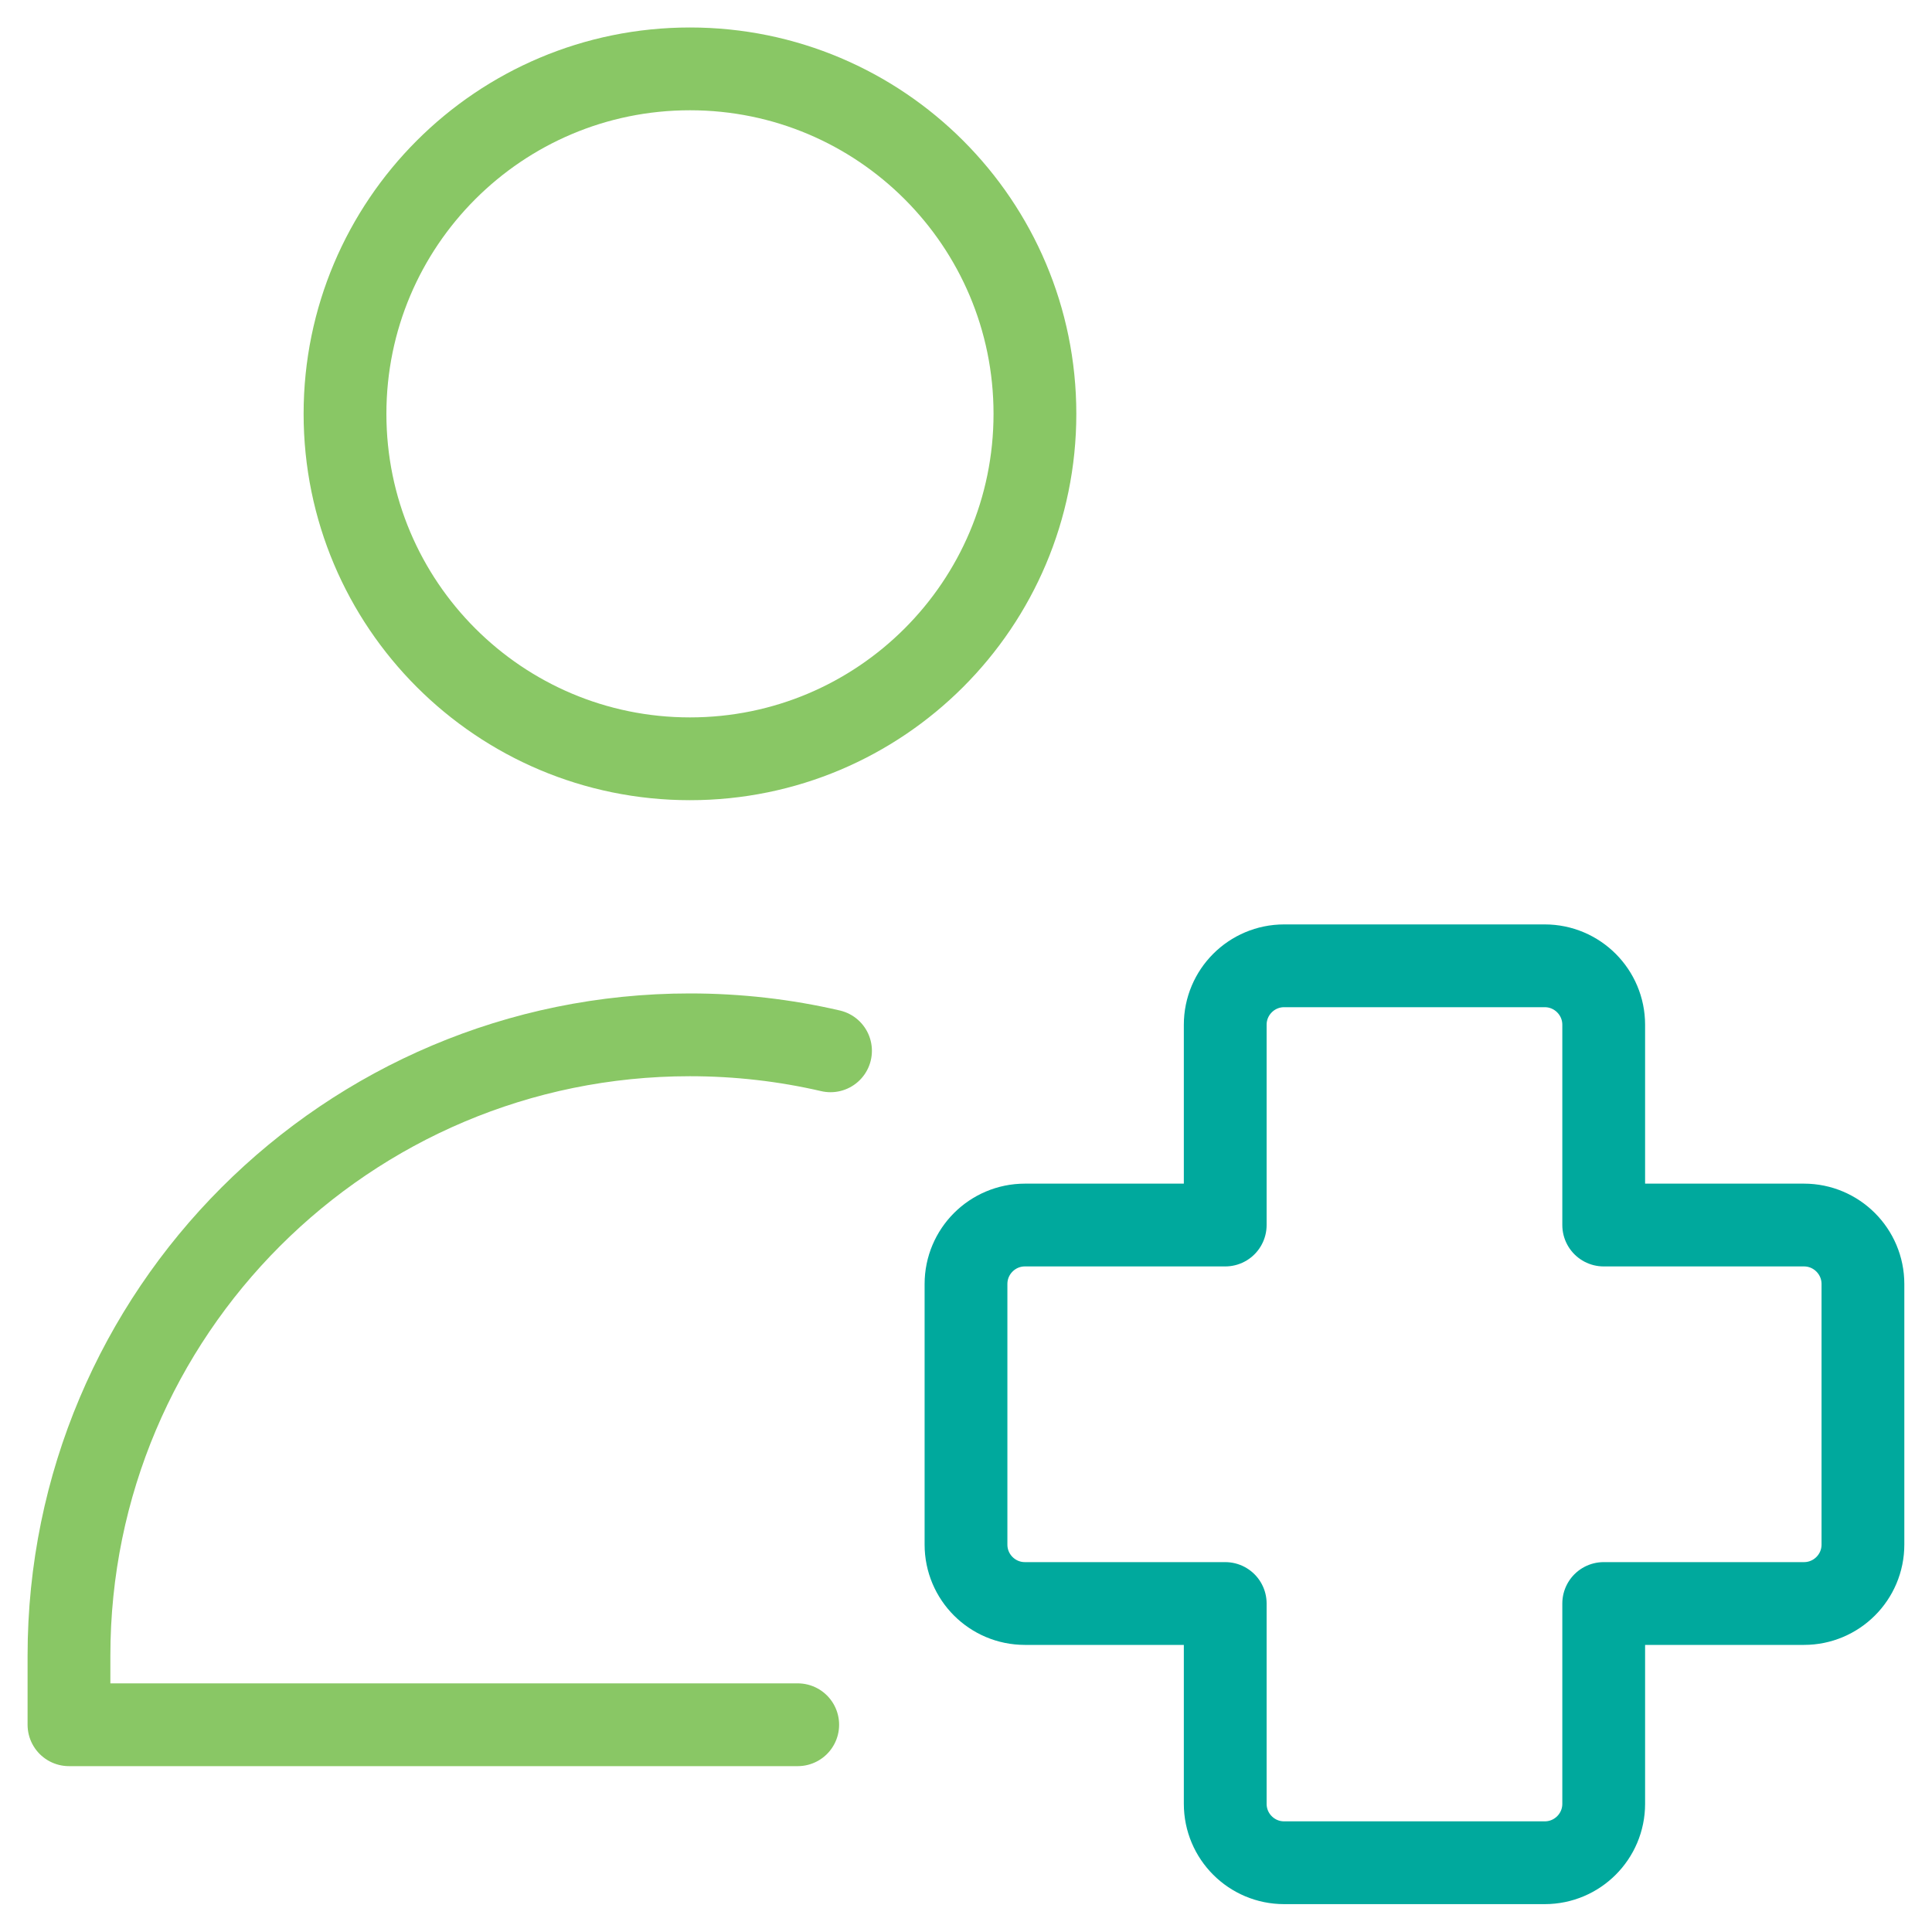
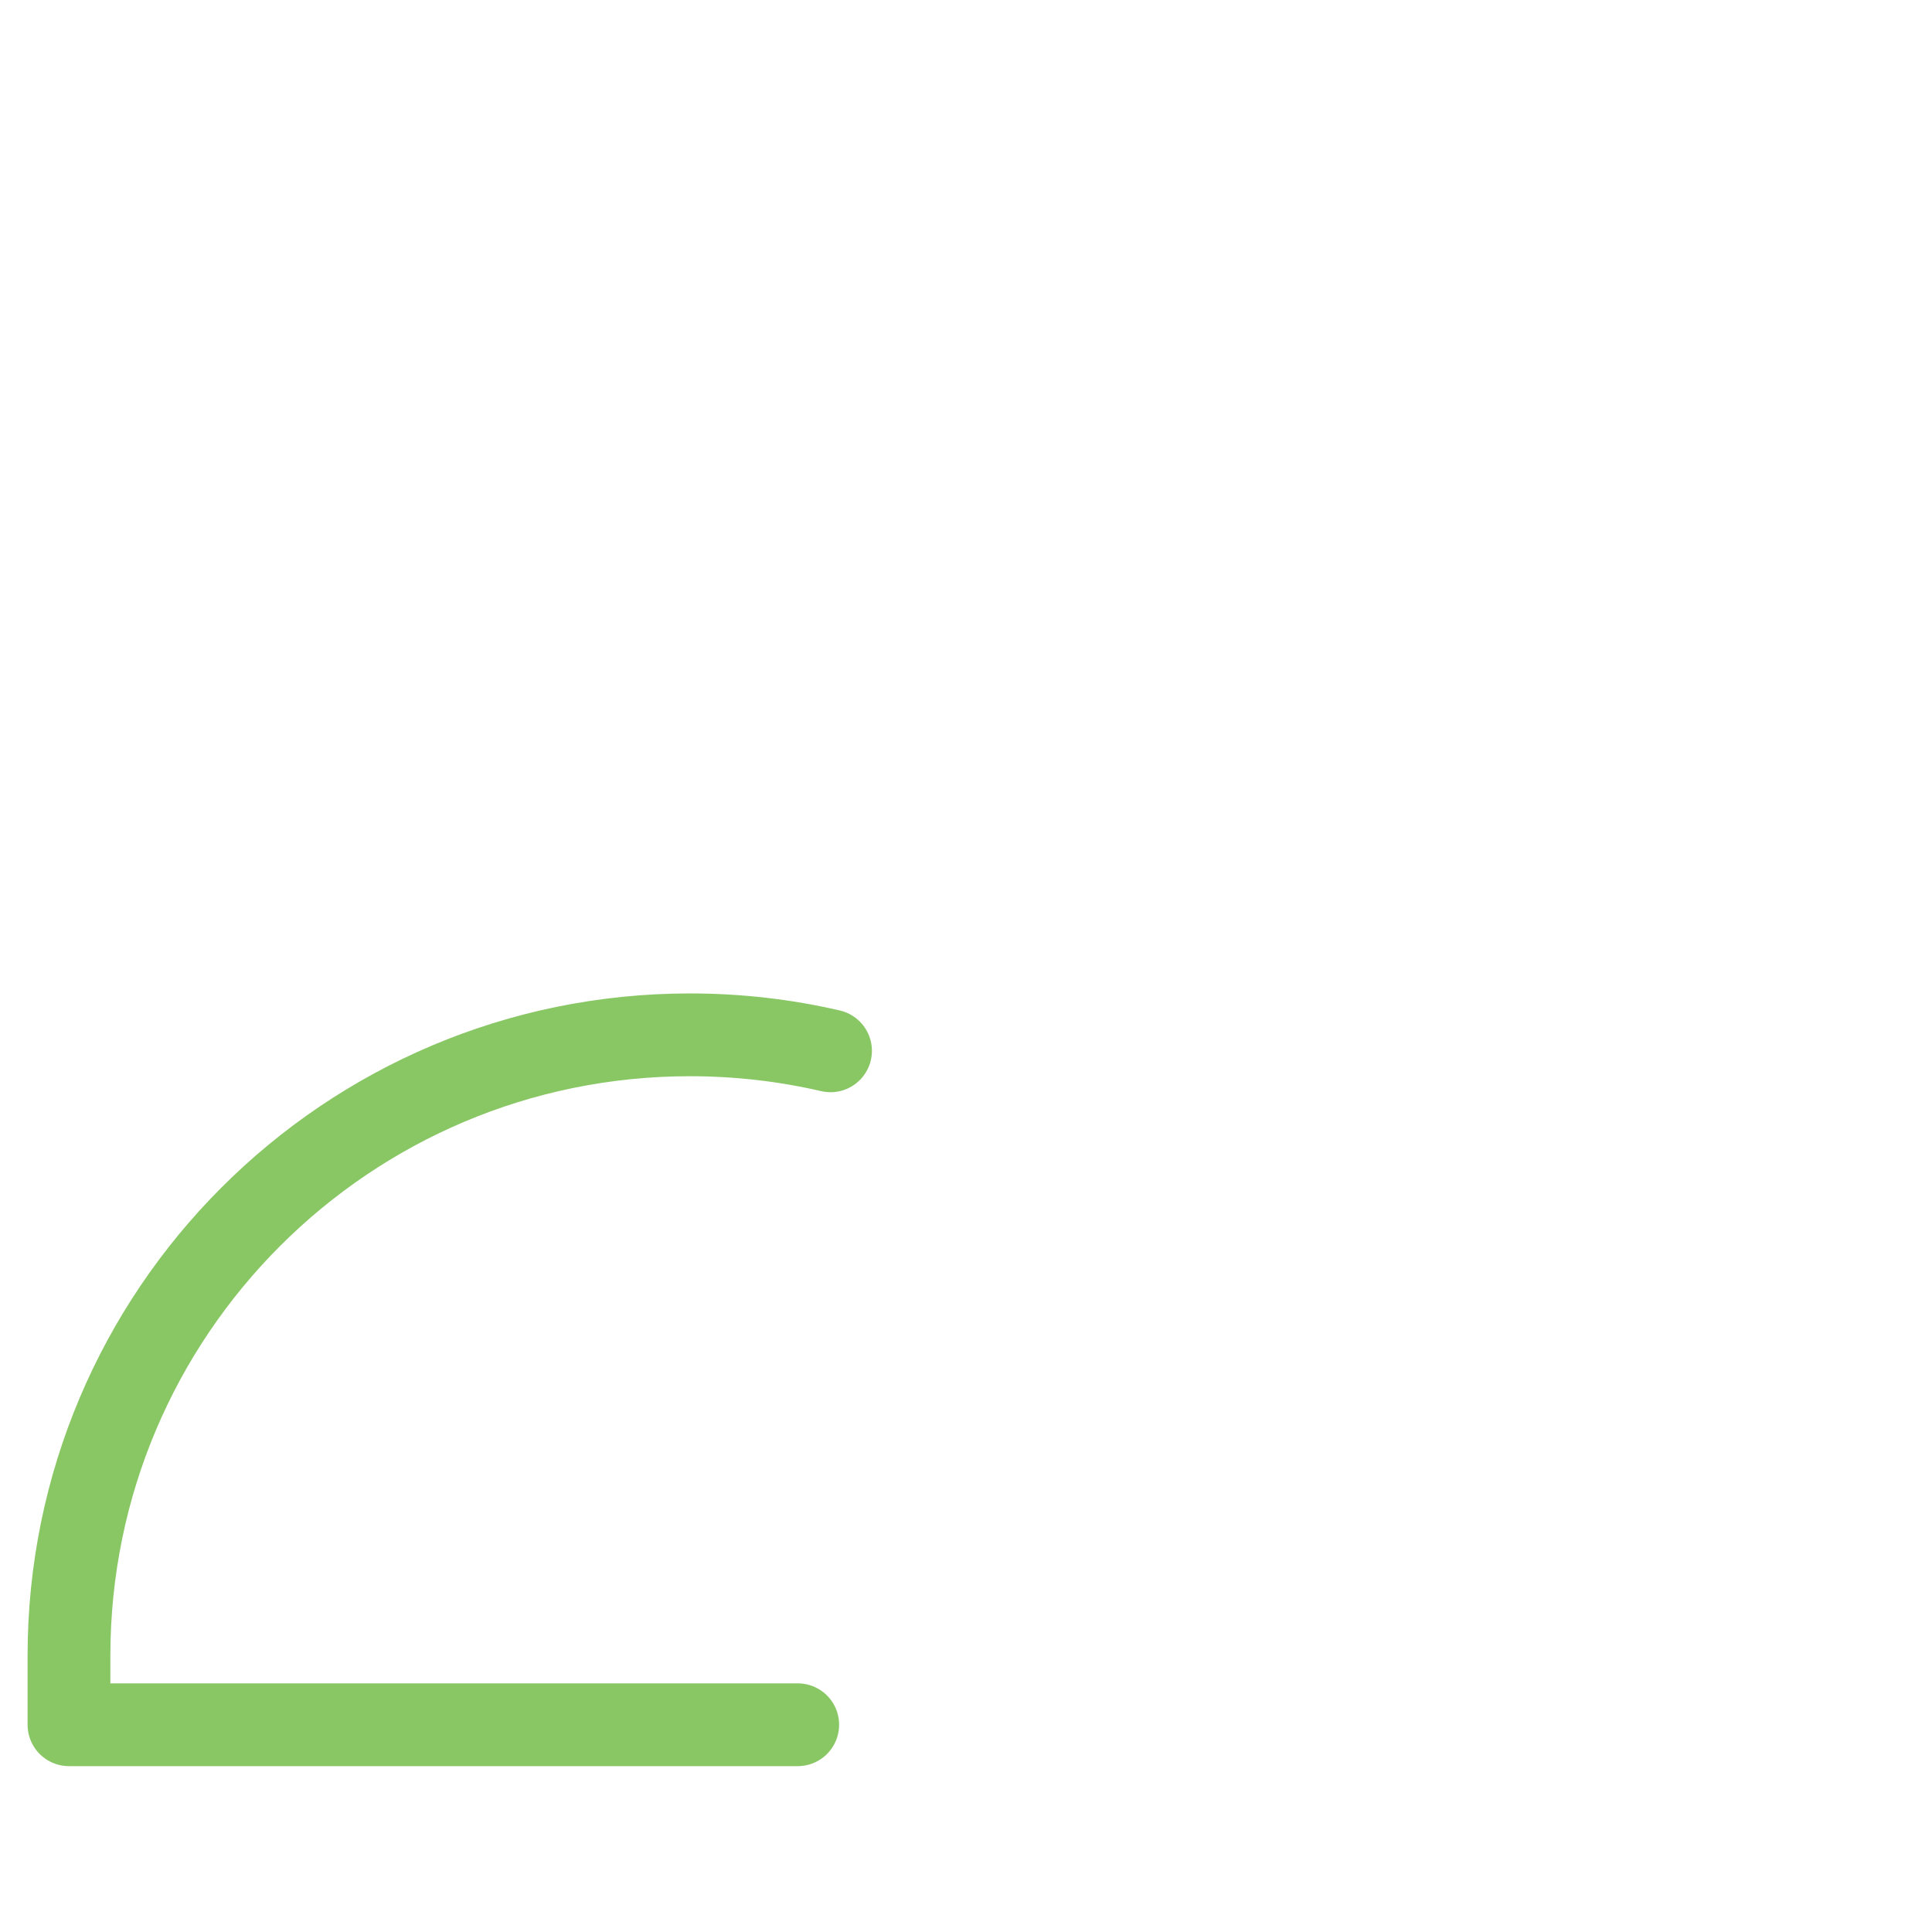
<svg xmlns="http://www.w3.org/2000/svg" width="40" height="40" viewBox="0 0 40 40" fill="none">
  <g clip-path="url(#clip0_2871_1254)">
-     <path d="M14.285 15.71C18.229 15.71 21.427 12.512 21.427 8.568C21.427 4.623 18.229 1.426 14.285 1.426C10.34 1.426 7.143 4.623 7.143 8.568C7.143 12.512 10.34 15.71 14.285 15.71Z" stroke="#89C765" stroke-width="1.714" stroke-linecap="round" stroke-linejoin="round" />
    <path d="M17.195 21.756C16.259 21.539 15.285 21.425 14.284 21.425C7.184 21.425 1.428 27.18 1.428 34.281V35.709H16.516" stroke="#89C765" stroke-width="1.714" stroke-linecap="round" stroke-linejoin="round" />
-     <path d="M26.587 19.996C25.913 19.996 25.367 20.543 25.367 21.217V25.363H21.22C20.546 25.363 20 25.91 20 26.584V31.979C20 32.653 20.546 33.199 21.22 33.199H25.367V37.346C25.367 38.02 25.913 38.566 26.587 38.566H31.982C32.656 38.566 33.203 38.02 33.203 37.346V33.199H37.349C38.023 33.199 38.57 32.653 38.57 31.979V26.584C38.57 25.91 38.023 25.363 37.349 25.363H33.203V21.217C33.203 20.543 32.656 19.996 31.982 19.996H26.587Z" stroke="#00A99D" stroke-width="1.714" stroke-linecap="round" stroke-linejoin="round" />
  </g>
  <defs>
    <clipPath id="clip0_2871_1254">
      <rect width="39.999" height="39.999" fill="white" transform="translate(0 -0.003)" />
    </clipPath>
  </defs>
</svg>